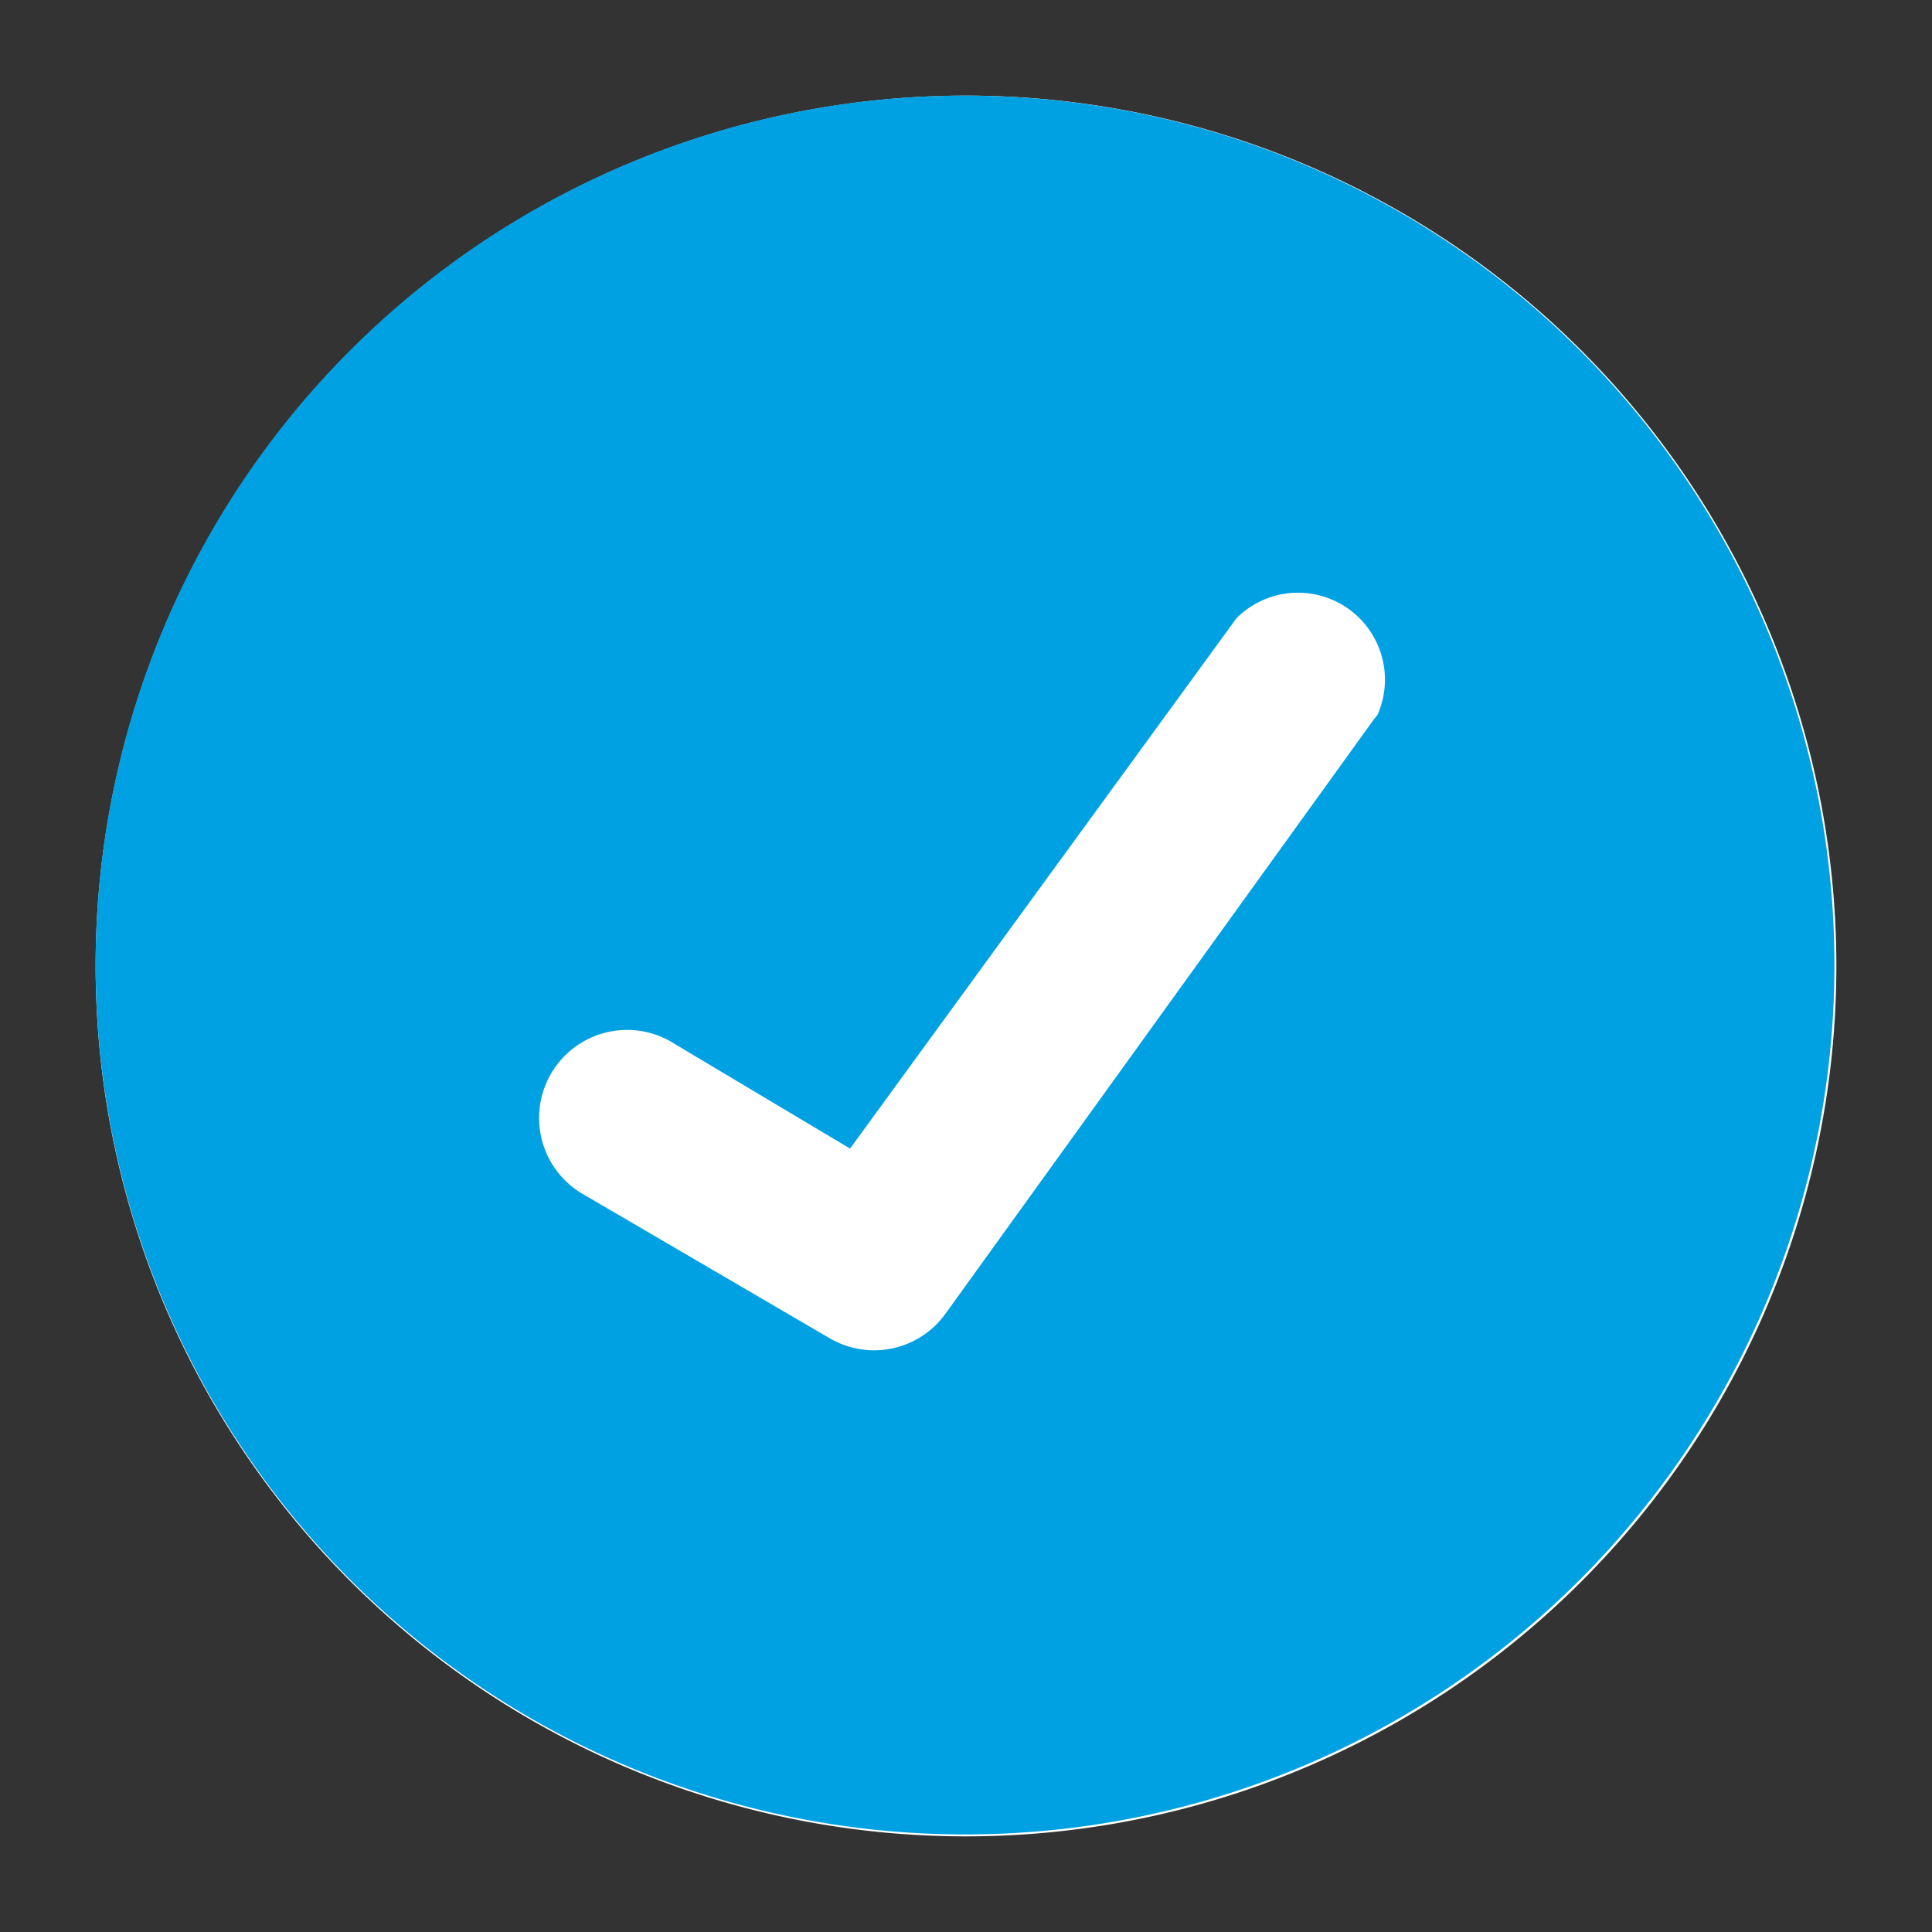
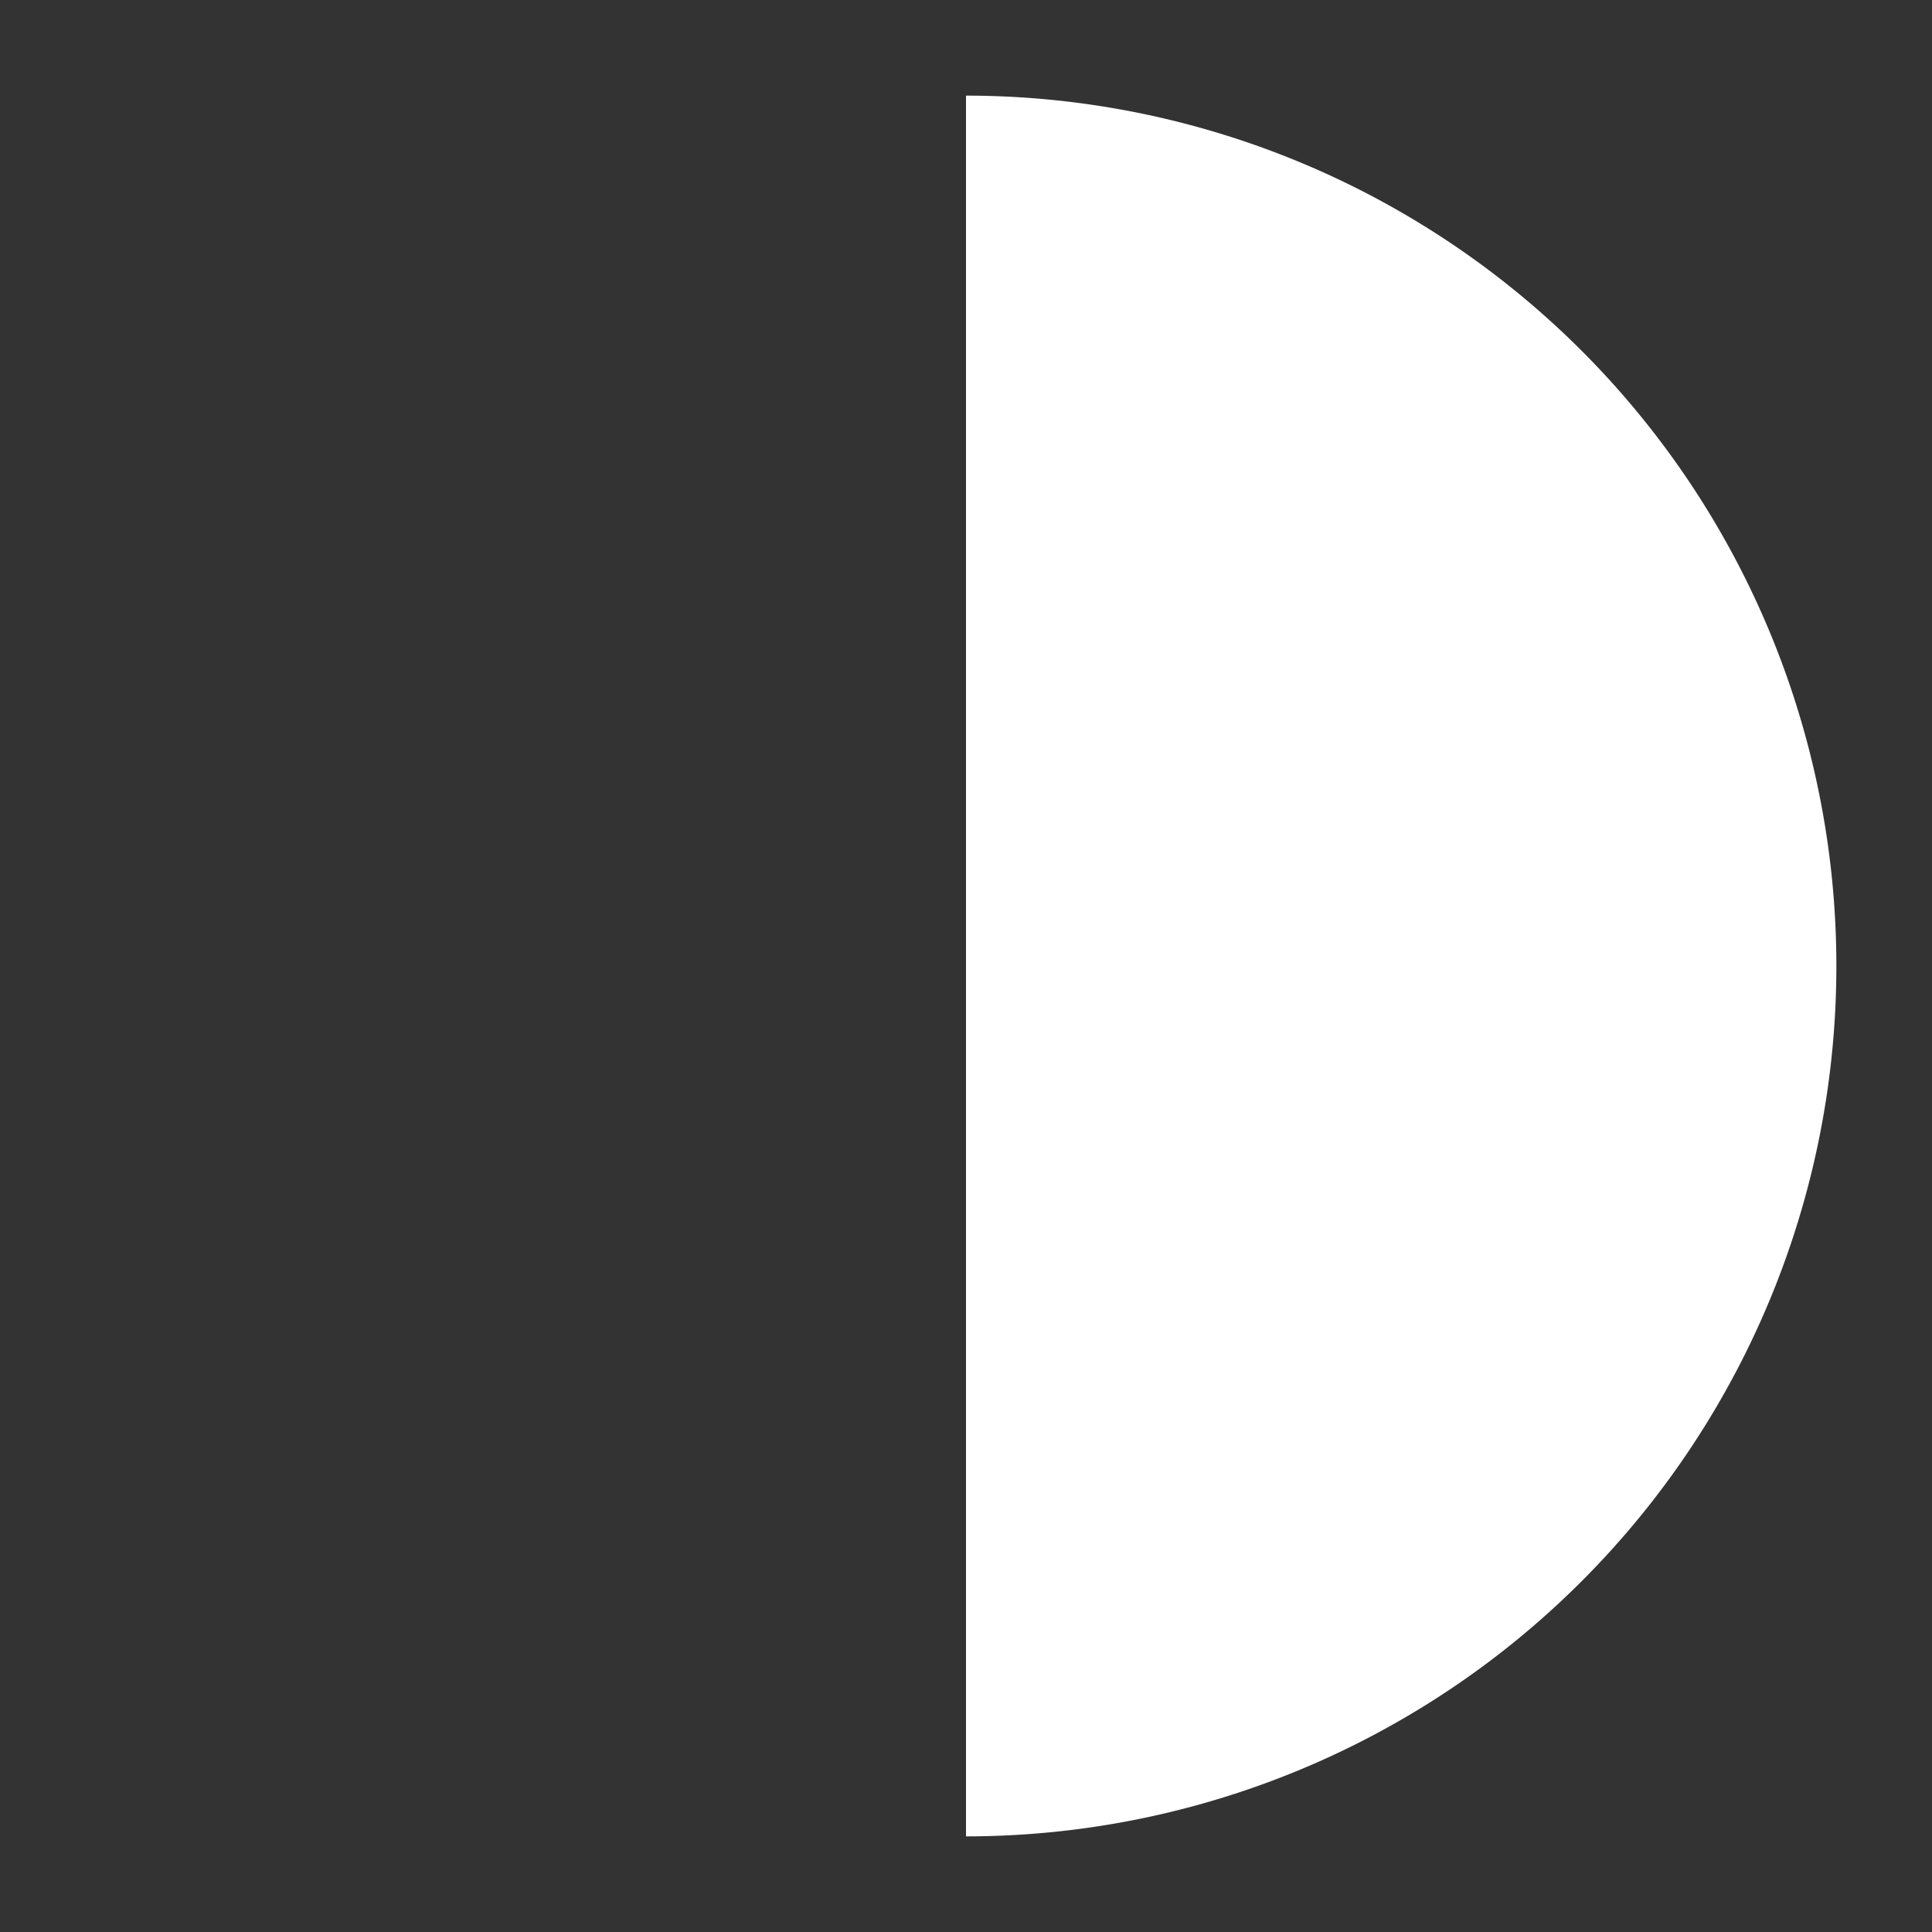
<svg xmlns="http://www.w3.org/2000/svg" width="16" height="16" fill="none">
  <rect width="100%" height="100%" fill="#333333" stroke="none" />
-   <path d="M8 15.208A7.208 7.208 0 108 .792a7.208 7.208 0 000 14.416z" fill="#fff" />
-   <path d="M7.992.792a7.2 7.2 0 100 14.4 7.2 7.2 0 000-14.4zm3.384 5.168l-3.552 4.928a.728.728 0 01-.944.2L4.84 9.896a.729.729 0 11.752-1.248l1.448.864 3.2-4.392a.72.72 0 011.168.8l-.032.04z" fill="#00A1E3" />
+   <path d="M8 15.208A7.208 7.208 0 108 .792z" fill="#fff" />
</svg>